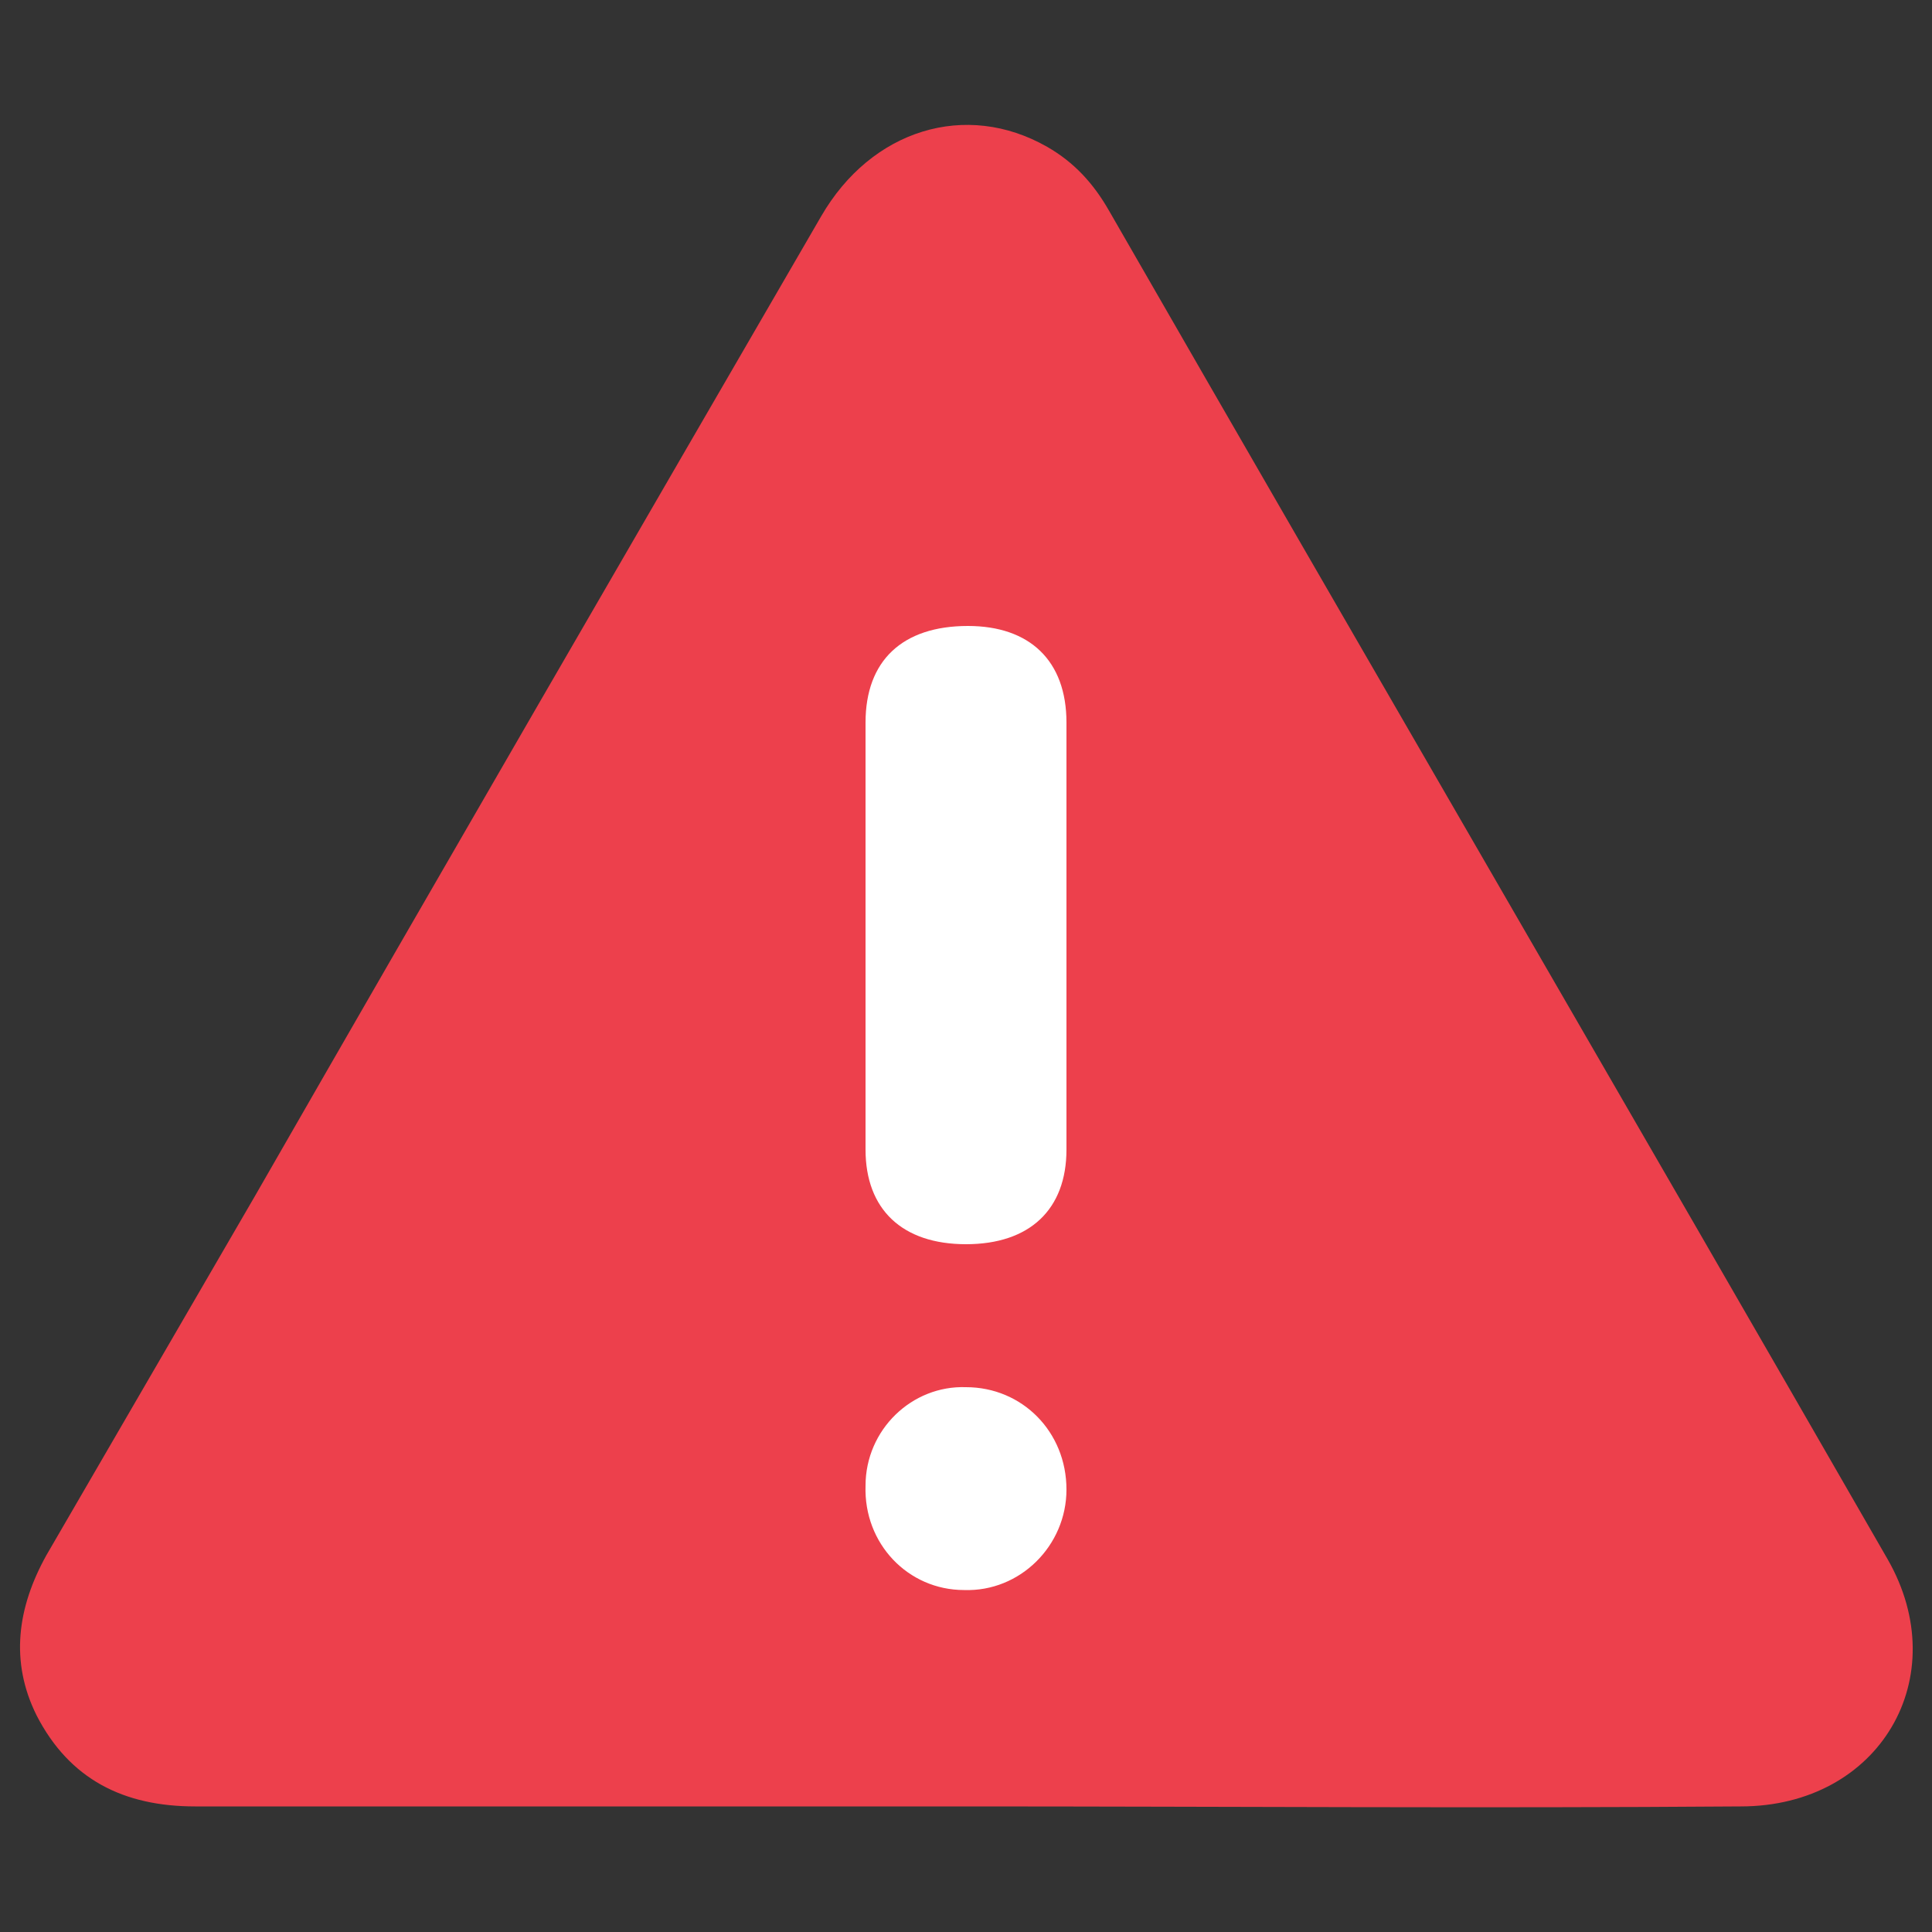
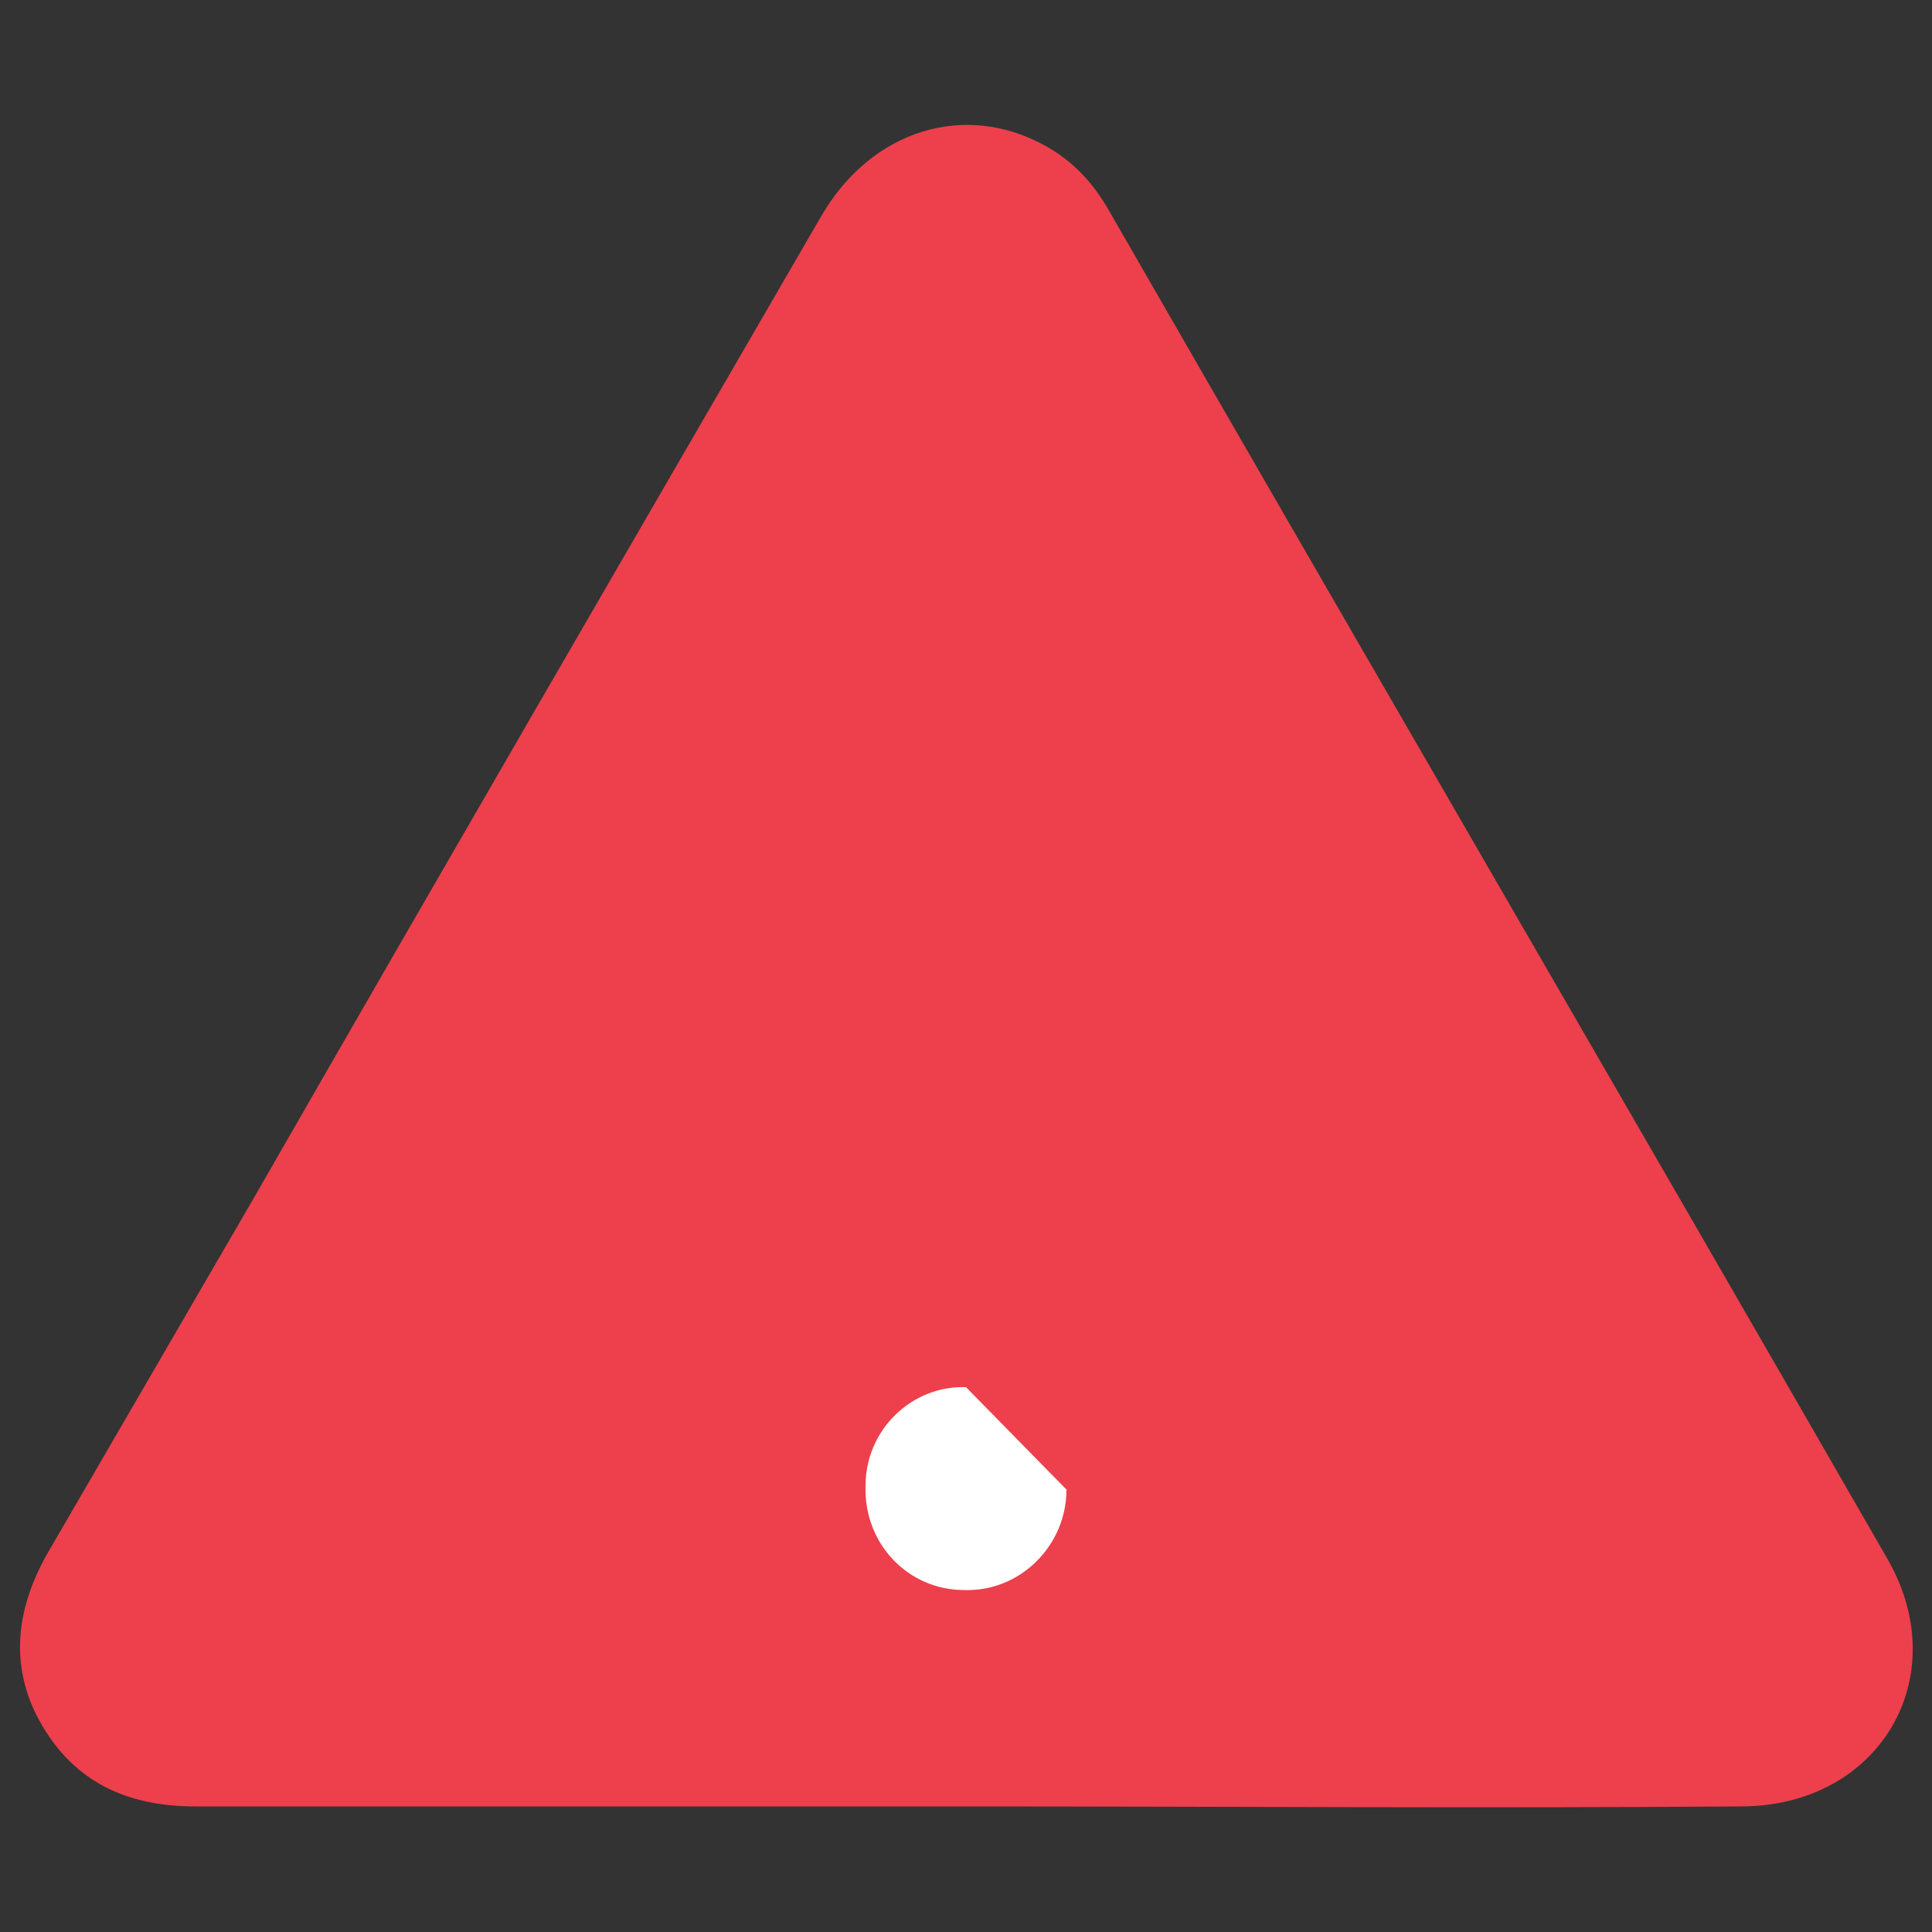
<svg xmlns="http://www.w3.org/2000/svg" version="1.1" id="Layer_1" x="0px" y="0px" viewBox="0 0 100 100" style="enable-background:new 0 0 100 100;" xml:space="preserve">
  <rect x="0" y="0" width="100" height="100" fill="#333333" stroke="none" />
  <style type="text/css">
	.st0{fill:#ED404C;}
	.st1{fill:#FFFFFF;}
</style>
  <g>
    <path class="st0" d="M49.9,93.5c-13.3,0-26.5,0-39.8,0c-3.7,0-6.5-1.4-8.2-4.7c-1.4-2.8-1-5.6,0.5-8.3C6,74.3,9.6,68.1,13.2,61.9   C22.9,45,32.7,28.1,42.5,11.2c2.6-4.5,7.5-6,11.7-3.6c1.4,0.8,2.4,1.9,3.2,3.3c13.4,23.3,26.9,46.5,40.3,69.8   c3.5,6.1-0.4,12.8-7.6,12.8C76.7,93.6,63.3,93.5,49.9,93.5z" />
-     <path class="st1" d="M44.8,48.4c0-3.7,0-7.4,0-11c0-3.2,1.9-5,5.3-5c3.2,0,5.1,1.8,5.1,5c0,7.4,0,14.7,0,22.1   c0,3.1-1.9,4.9-5.2,4.9c-3.3,0-5.2-1.8-5.2-4.9C44.8,55.7,44.8,52.1,44.8,48.4z" />
-     <path class="st1" d="M55.2,77.1c0,2.9-2.4,5.3-5.3,5.2c-2.9,0-5.2-2.4-5.1-5.4c0-2.9,2.4-5.2,5.2-5.1   C52.9,71.8,55.2,74.1,55.2,77.1z" />
+     <path class="st1" d="M55.2,77.1c0,2.9-2.4,5.3-5.3,5.2c-2.9,0-5.2-2.4-5.1-5.4c0-2.9,2.4-5.2,5.2-5.1   z" />
  </g>
</svg>